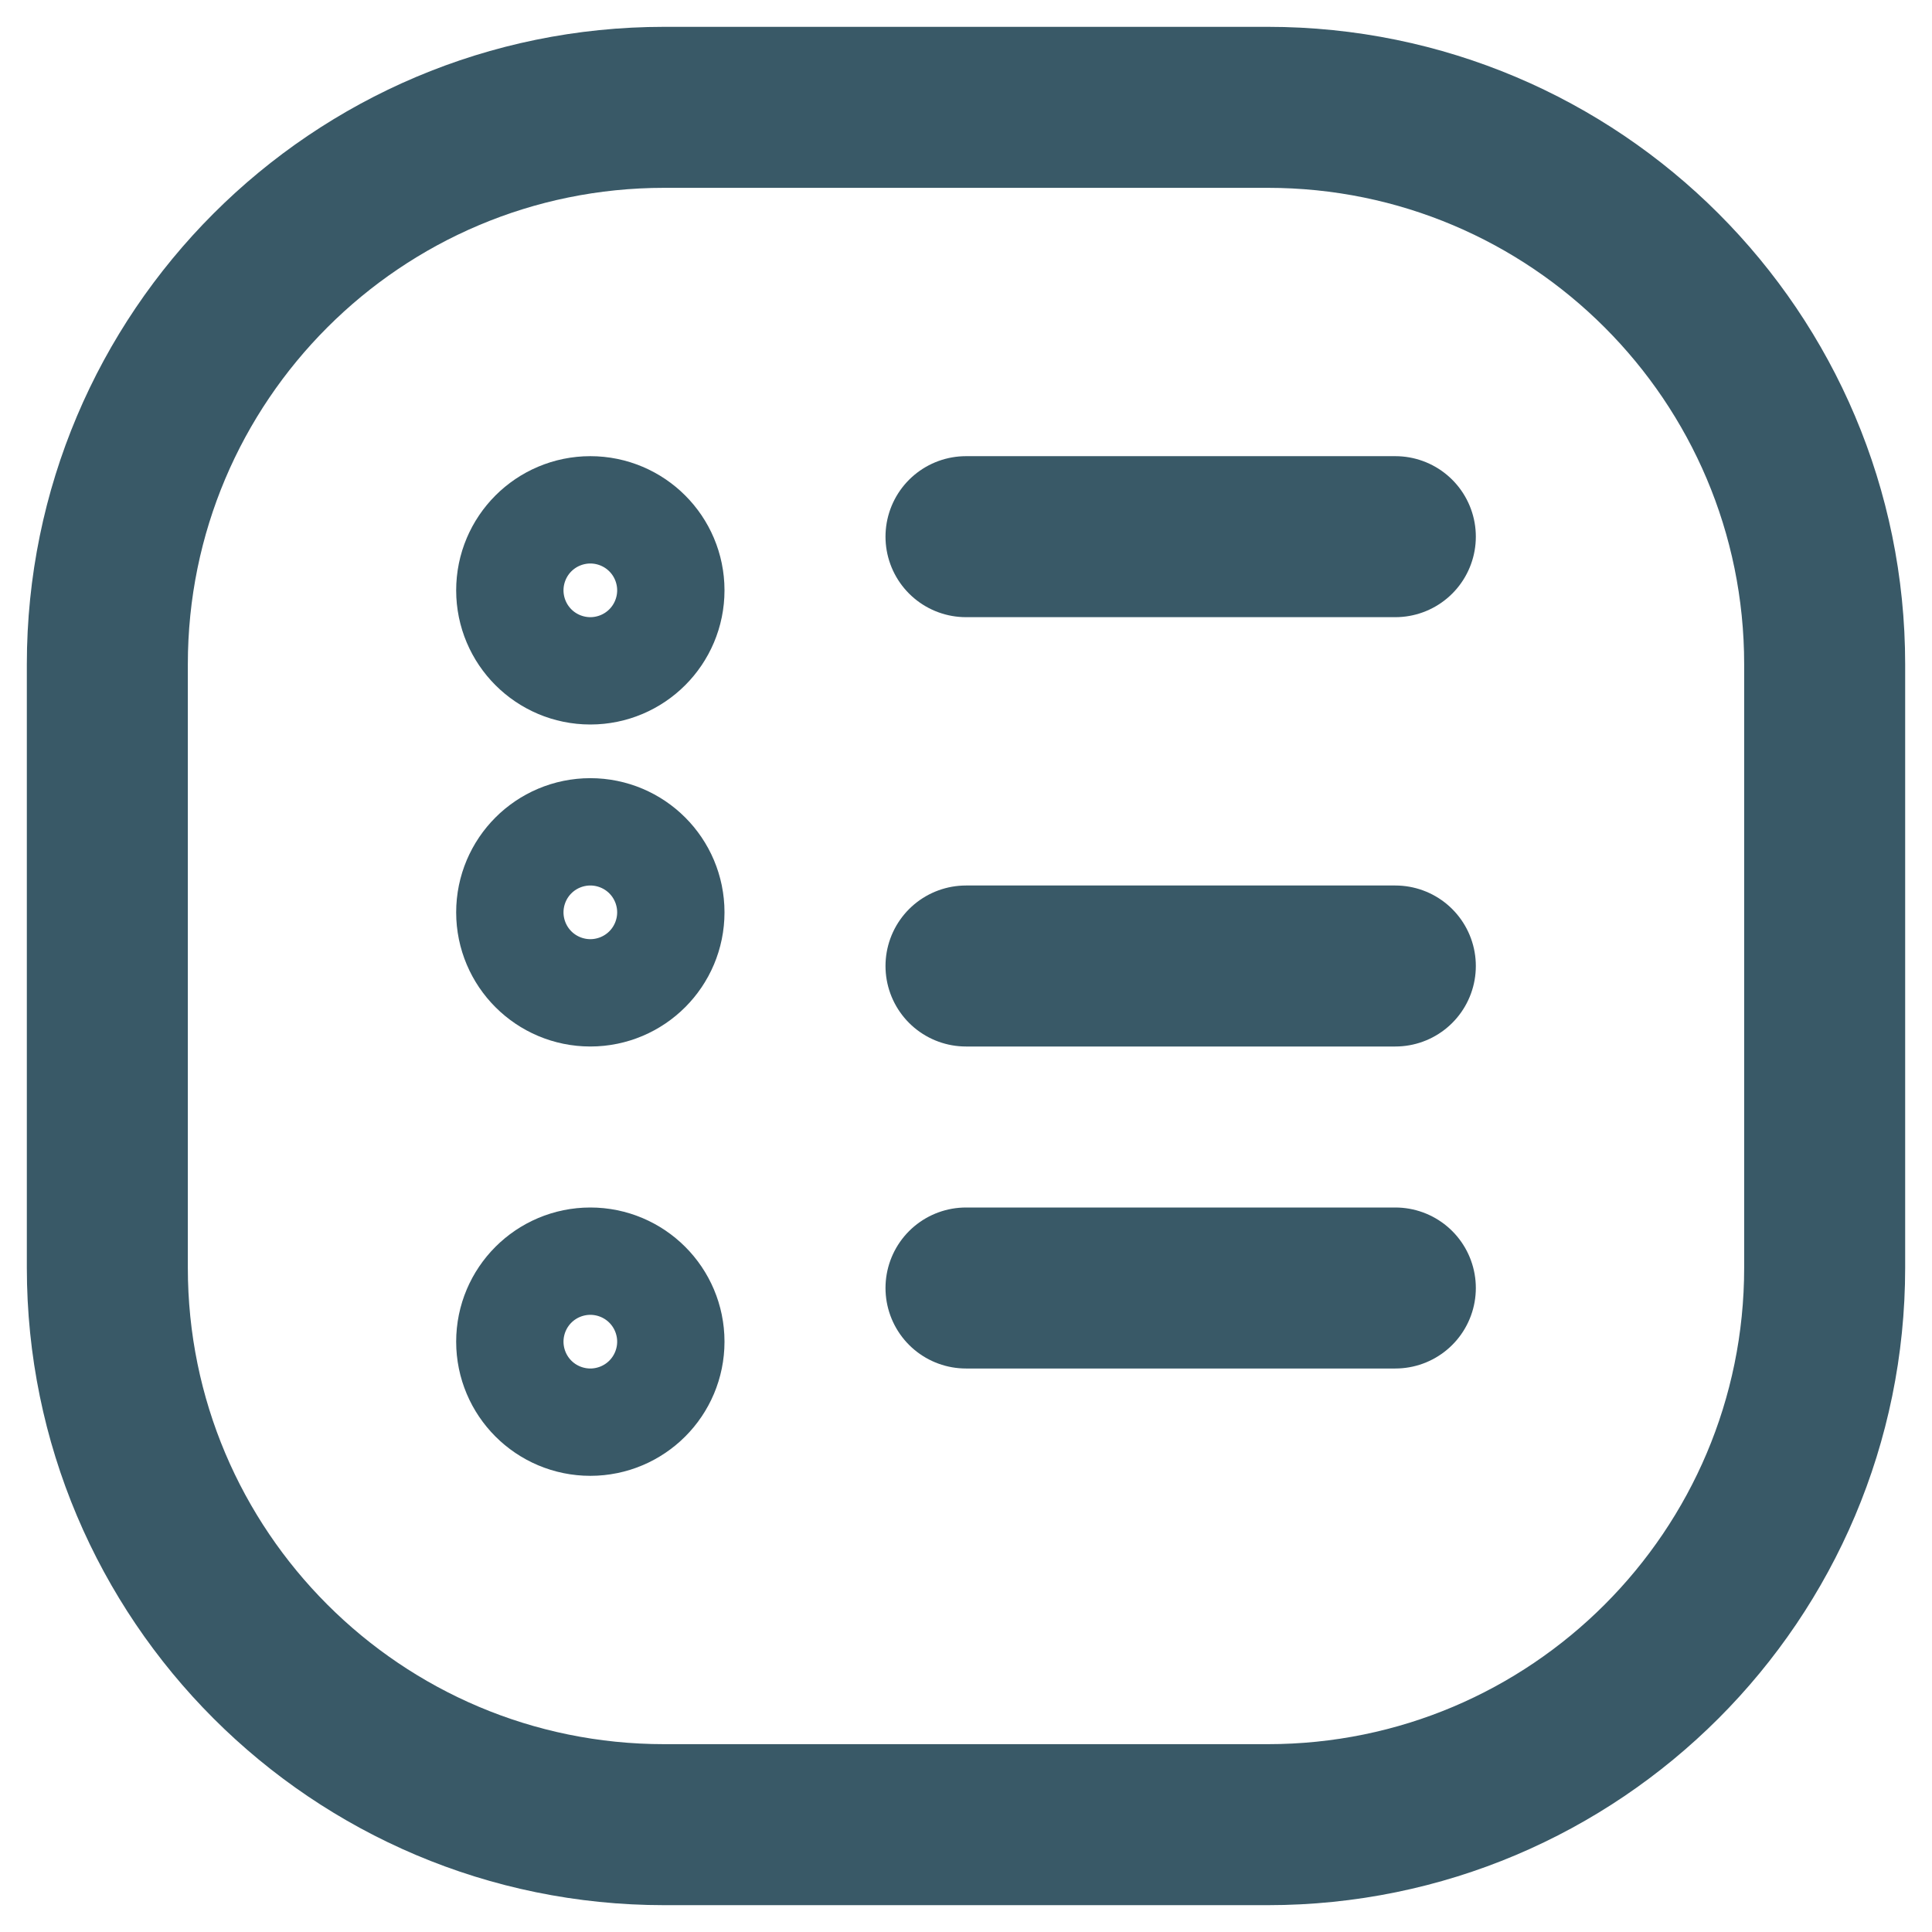
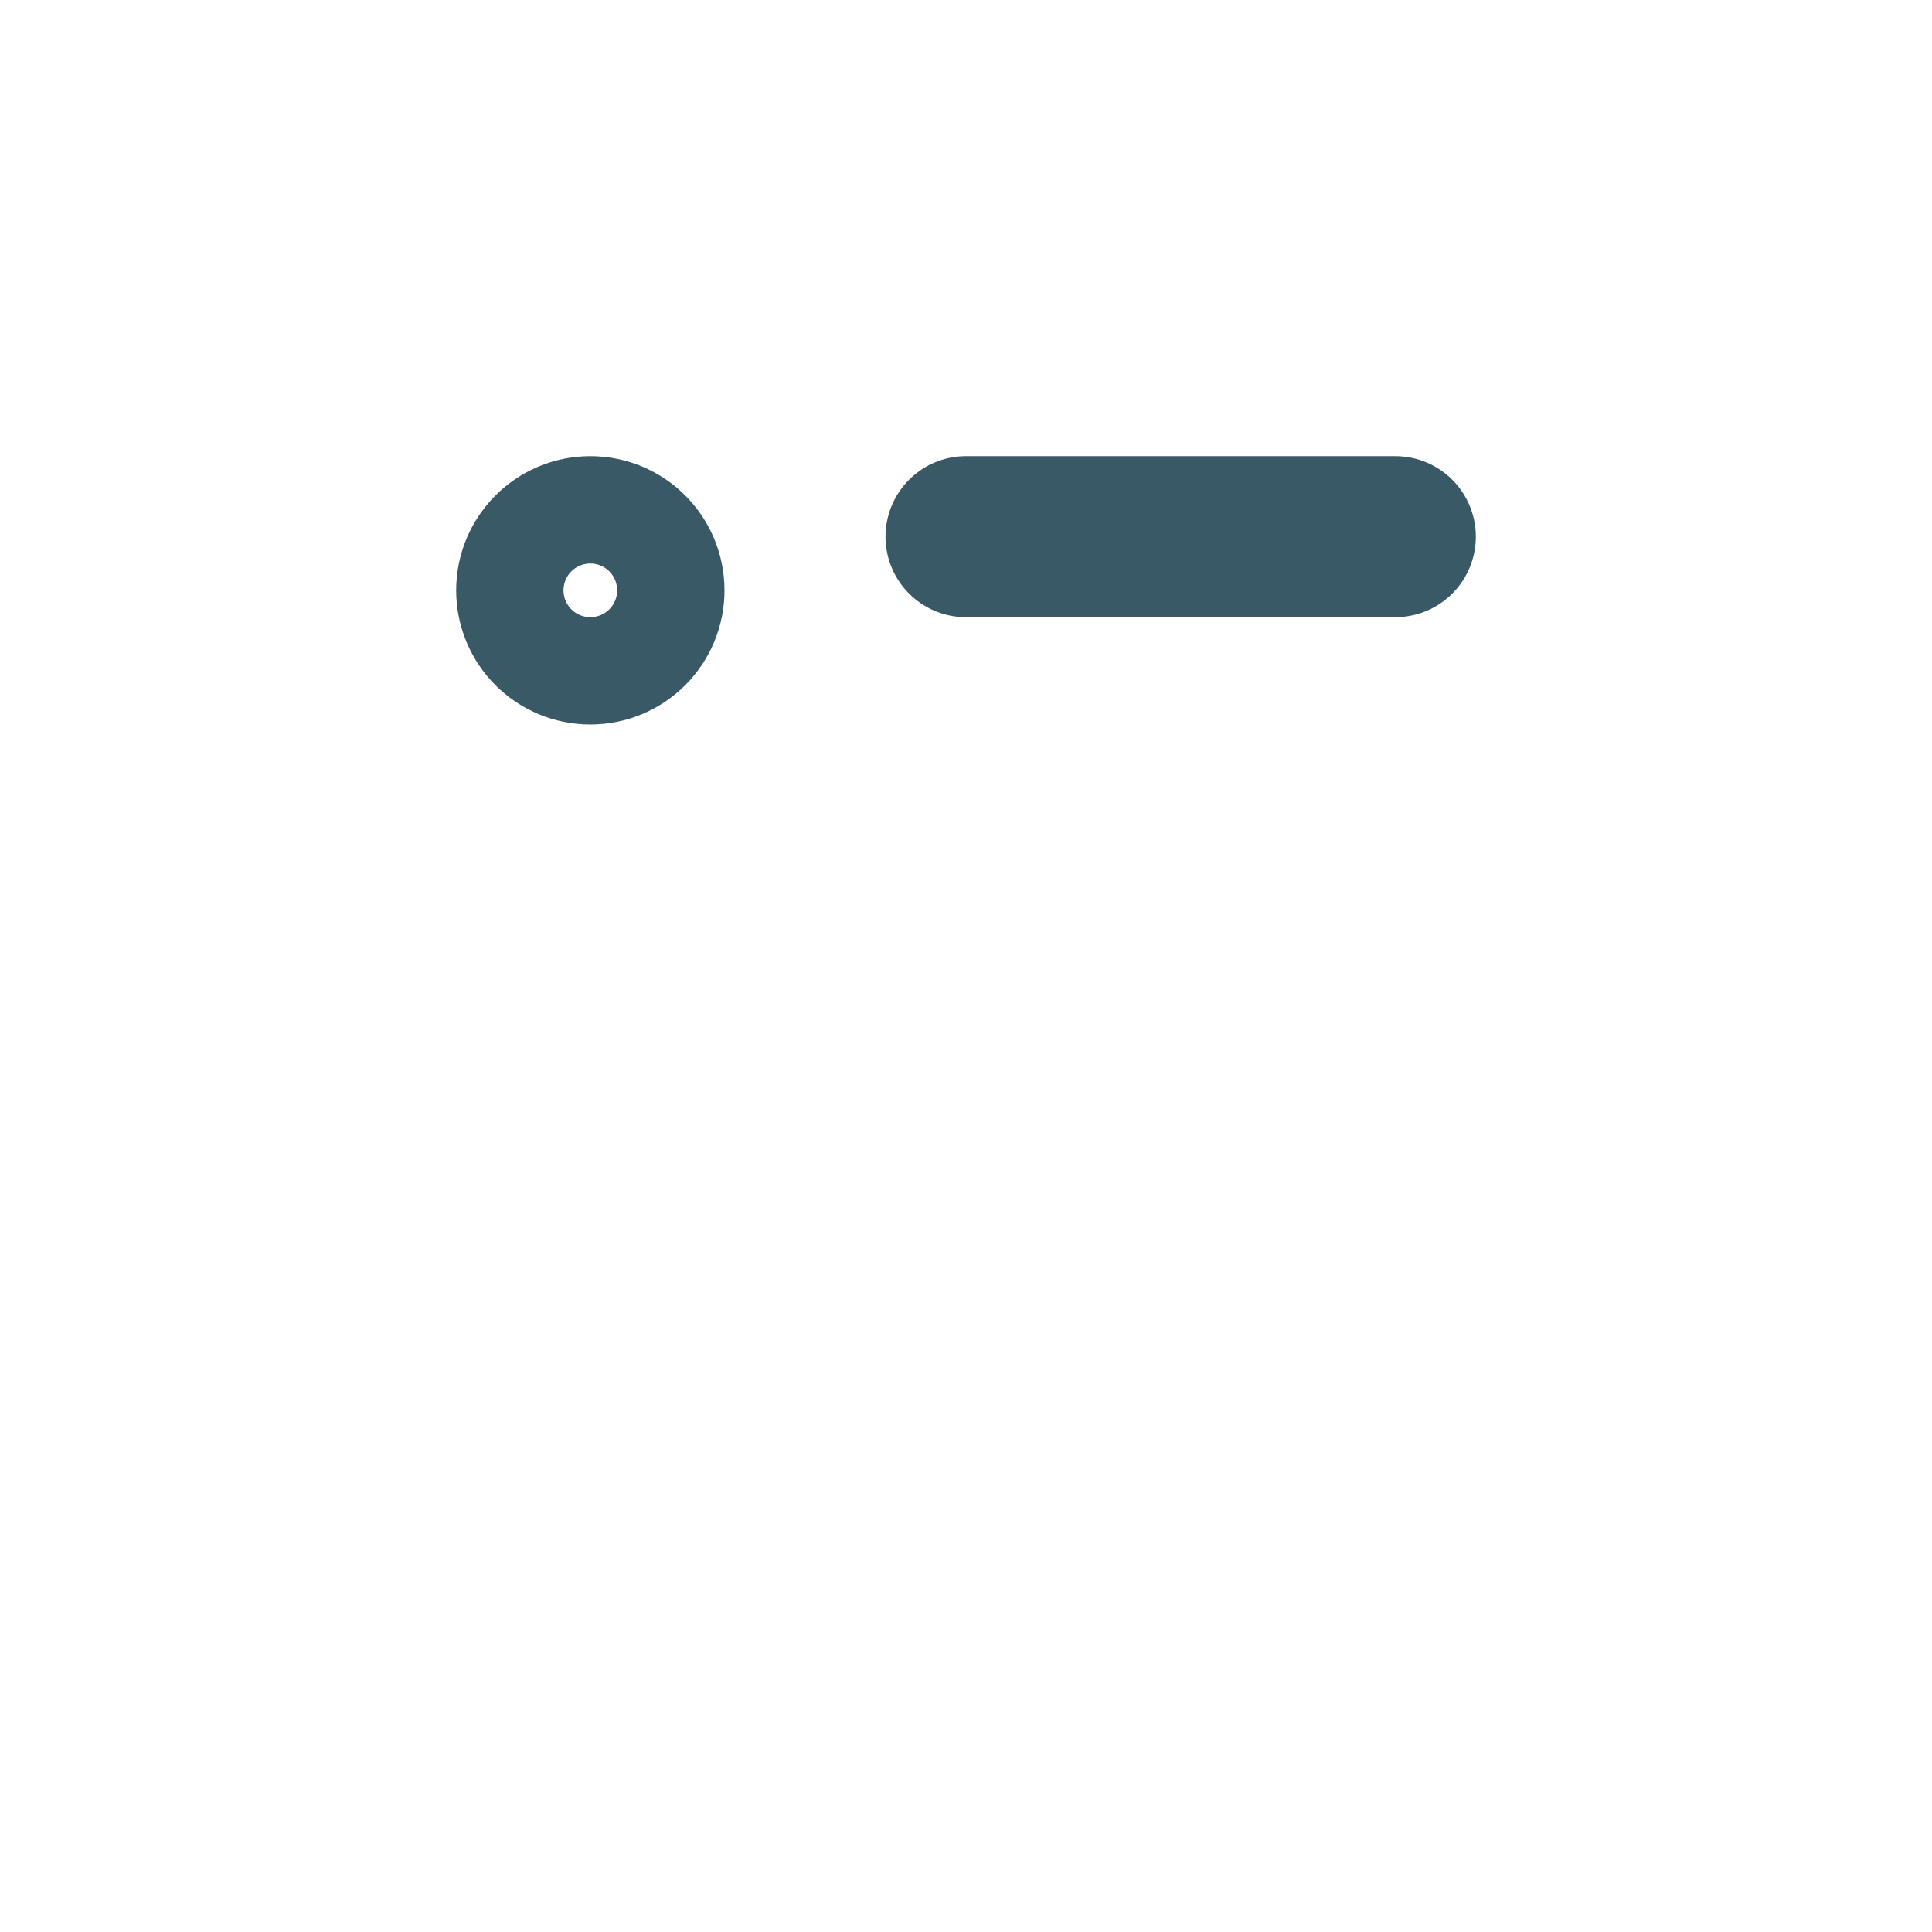
<svg xmlns="http://www.w3.org/2000/svg" width="18" height="18" viewBox="0 0 18 18" fill="none">
  <path d="M9 5H13" stroke="#395967" stroke-width="1.5" stroke-linecap="round" stroke-linejoin="round" />
-   <path d="M9 9H13" stroke="#395967" stroke-width="1.5" stroke-linecap="round" stroke-linejoin="round" />
-   <path d="M9 12H13" stroke="#395967" stroke-width="1.5" stroke-linecap="round" stroke-linejoin="round" />
  <path d="M5.5 6C5.776 6 6 5.776 6 5.5C6 5.224 5.776 5 5.5 5C5.224 5 5 5.224 5 5.5C5 5.776 5.224 6 5.5 6Z" stroke="#395967" stroke-width="1.5" stroke-linecap="round" stroke-linejoin="round" />
-   <path d="M5.5 9C5.776 9 6 8.776 6 8.5C6 8.224 5.776 8 5.5 8C5.224 8 5 8.224 5 8.5C5 8.776 5.224 9 5.5 9Z" stroke="#395967" stroke-width="1.5" stroke-linecap="round" stroke-linejoin="round" />
-   <path d="M5.5 13C5.776 13 6 12.776 6 12.5C6 12.224 5.776 12 5.5 12C5.224 12 5 12.224 5 12.5C5 12.776 5.224 13 5.5 13Z" stroke="#395967" stroke-width="1.5" stroke-linecap="round" stroke-linejoin="round" />
-   <path d="M11.811 1H6.189C3.323 1 1 3.323 1 6.189V11.811C1 14.677 3.323 17 6.189 17H11.811C14.677 17 17 14.677 17 11.811V6.189C17 3.323 14.677 1 11.811 1Z" stroke="#395967" stroke-width="1.5" />
</svg>